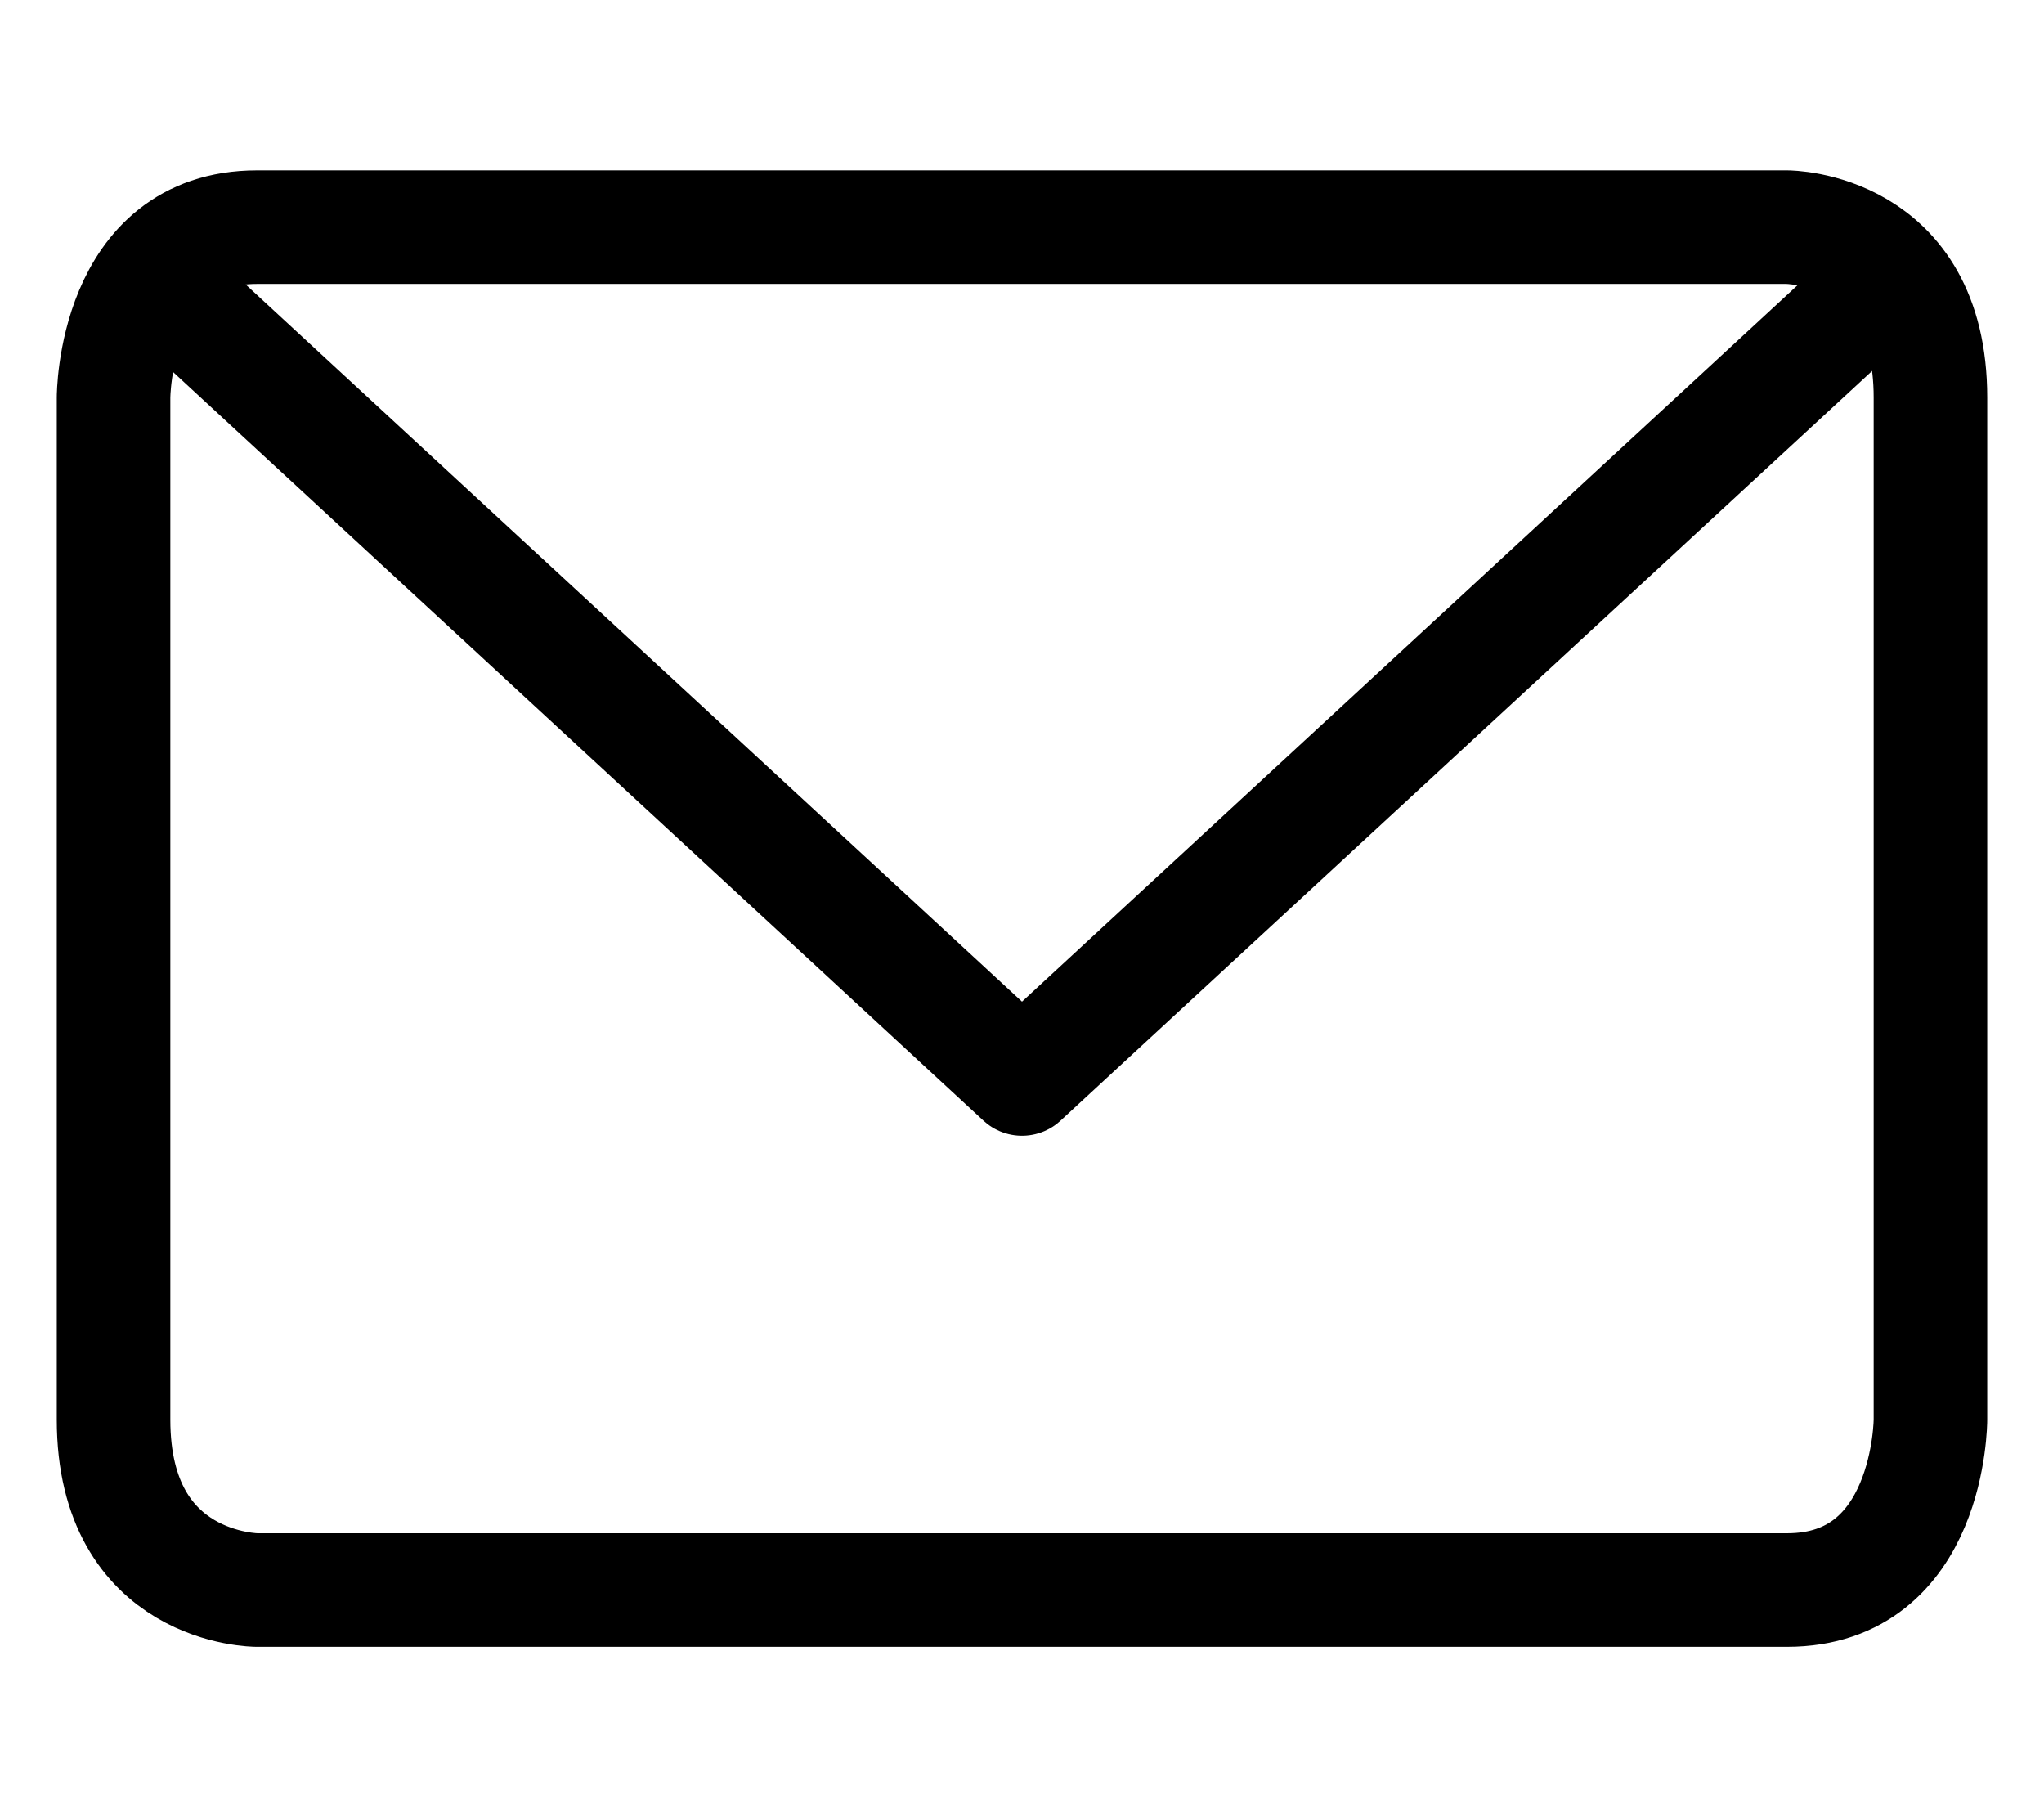
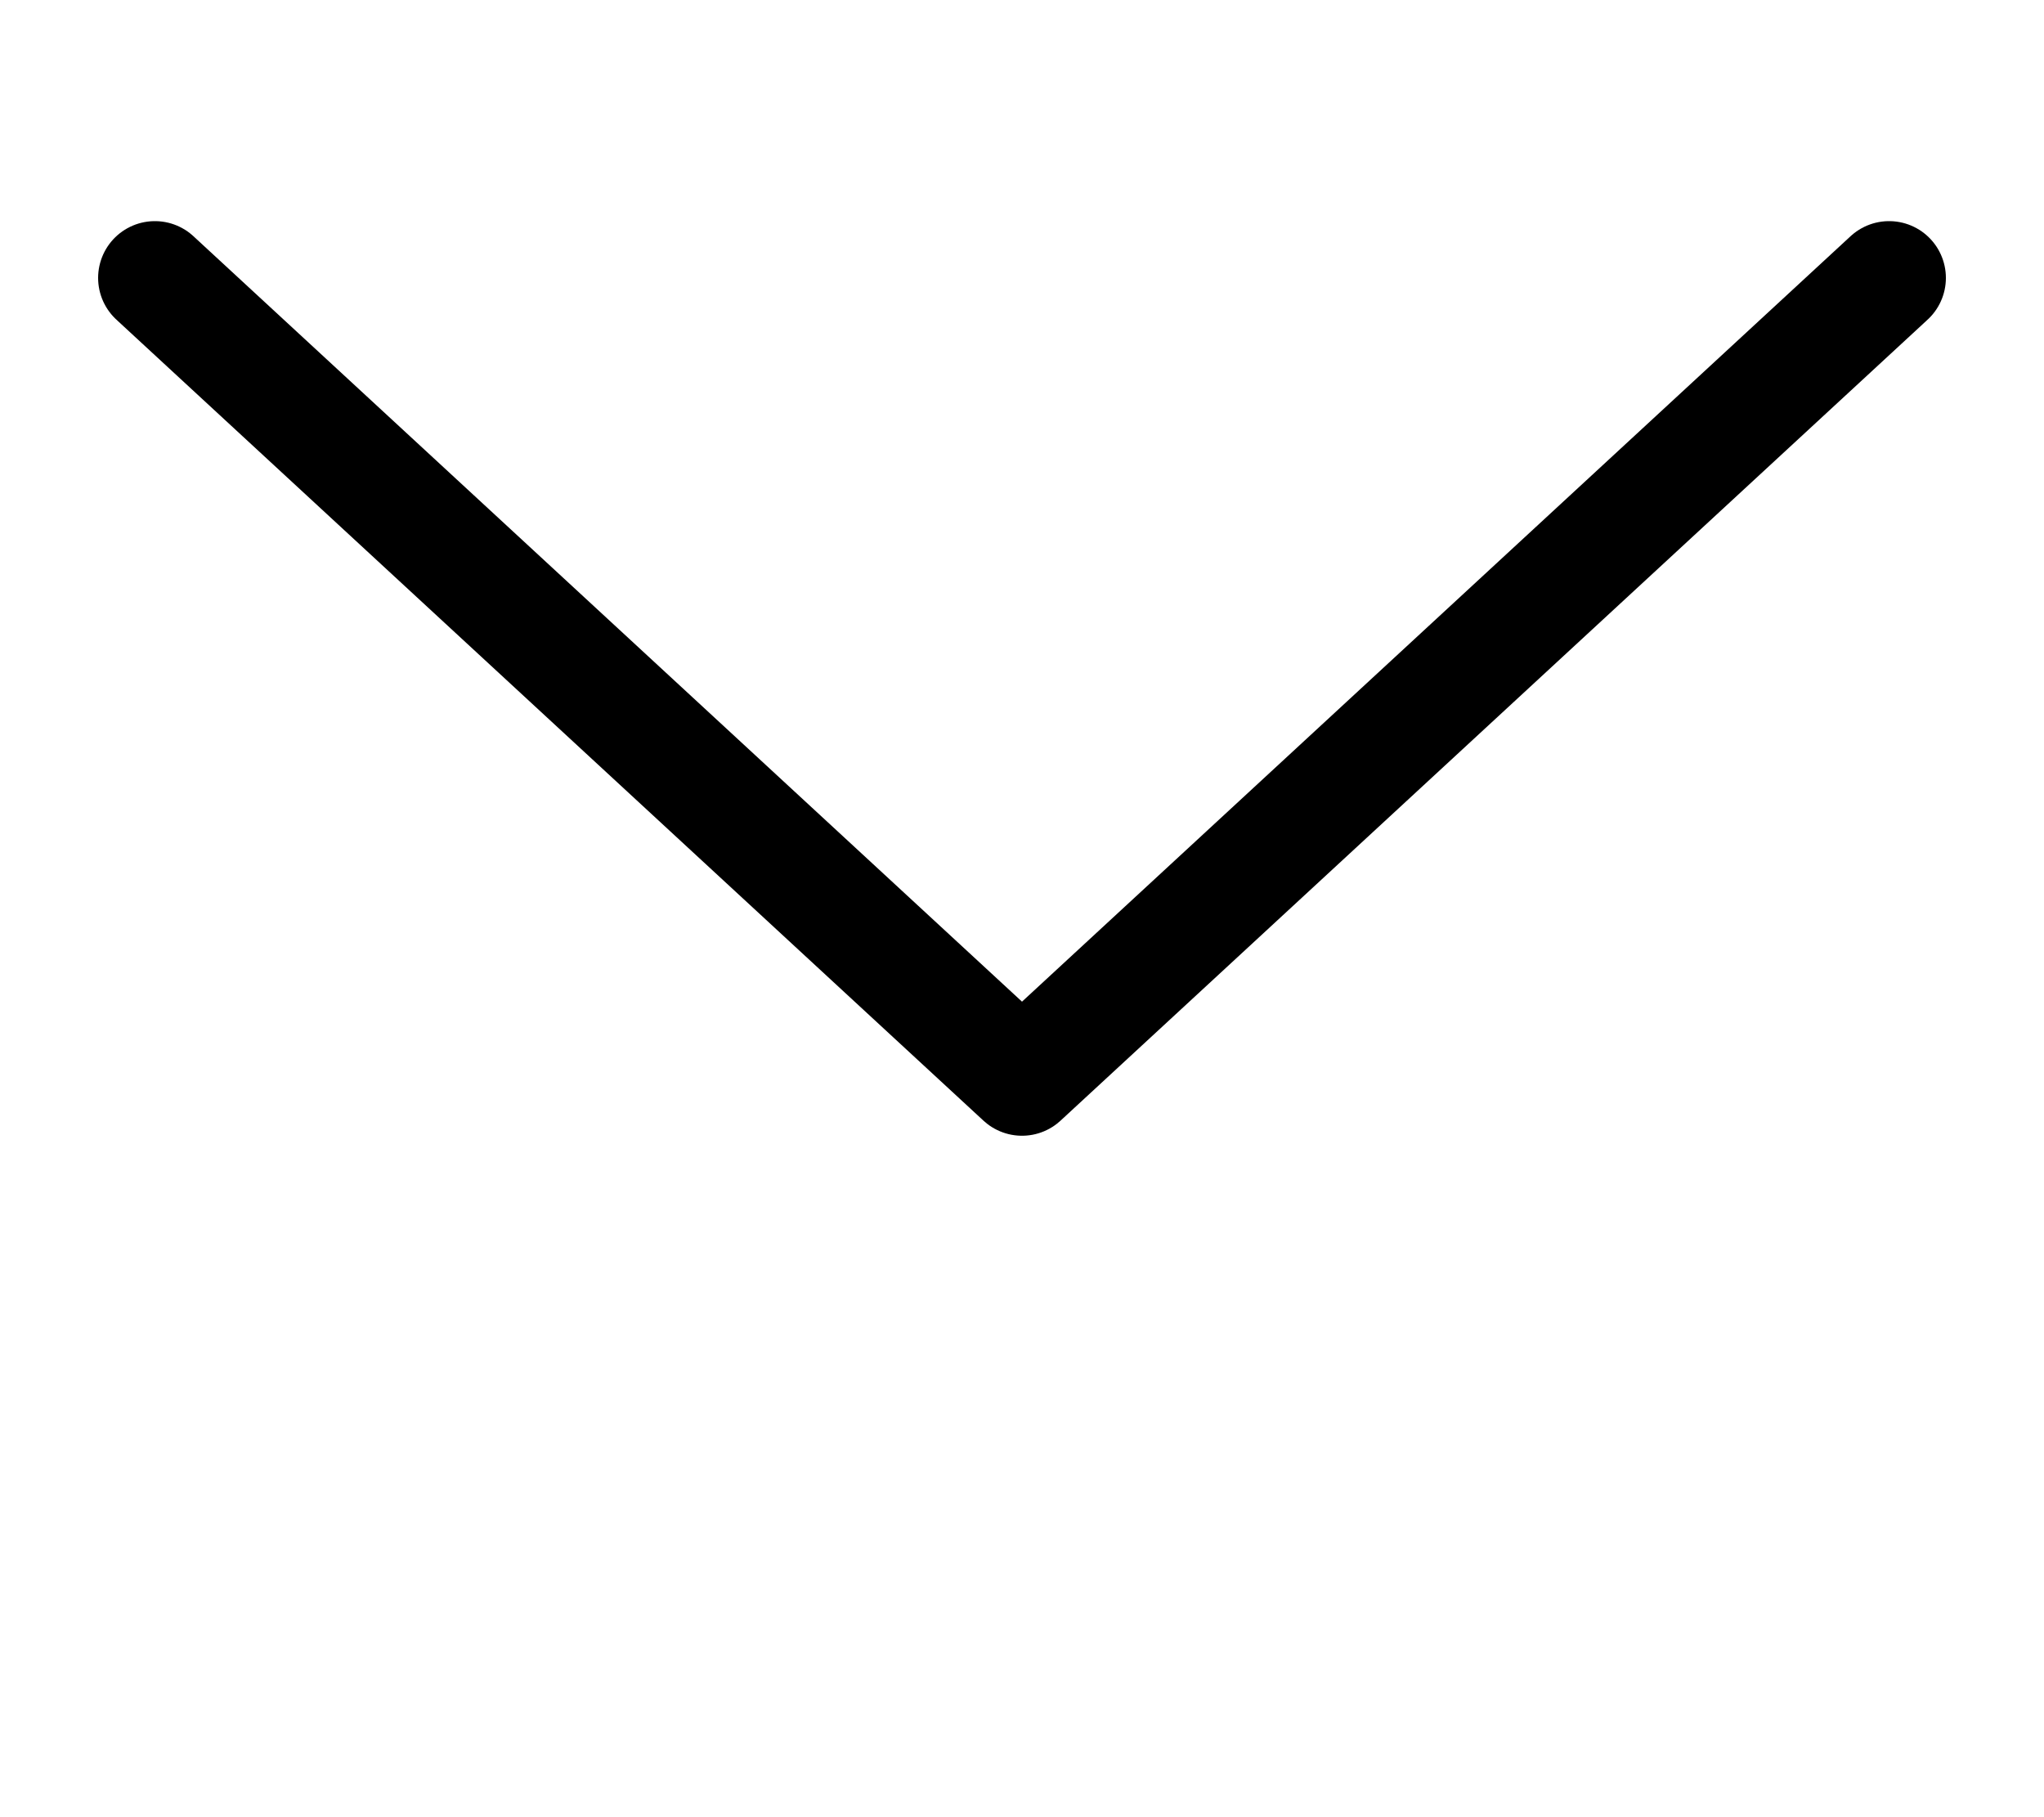
<svg xmlns="http://www.w3.org/2000/svg" width="18" height="16" fill="none">
-   <path d="M2.263 2h13.474S17 2 17 3.5v9s0 1.5-1.263 1.5H2.263S1 14 1 12.5v-9S1 2 2.263 2Z" stroke="#181F00" style="stroke:#181f00;stroke:color(display-p3 .096 .12 0);stroke-opacity:1" stroke-linecap="round" stroke-linejoin="round" />
  <path d="M16.636 2.447 9 9.5 1.364 2.447" stroke="#181F00" style="stroke:#181f00;stroke:color(display-p3 .096 .12 0);stroke-opacity:1" stroke-linecap="round" stroke-linejoin="round" />
</svg>